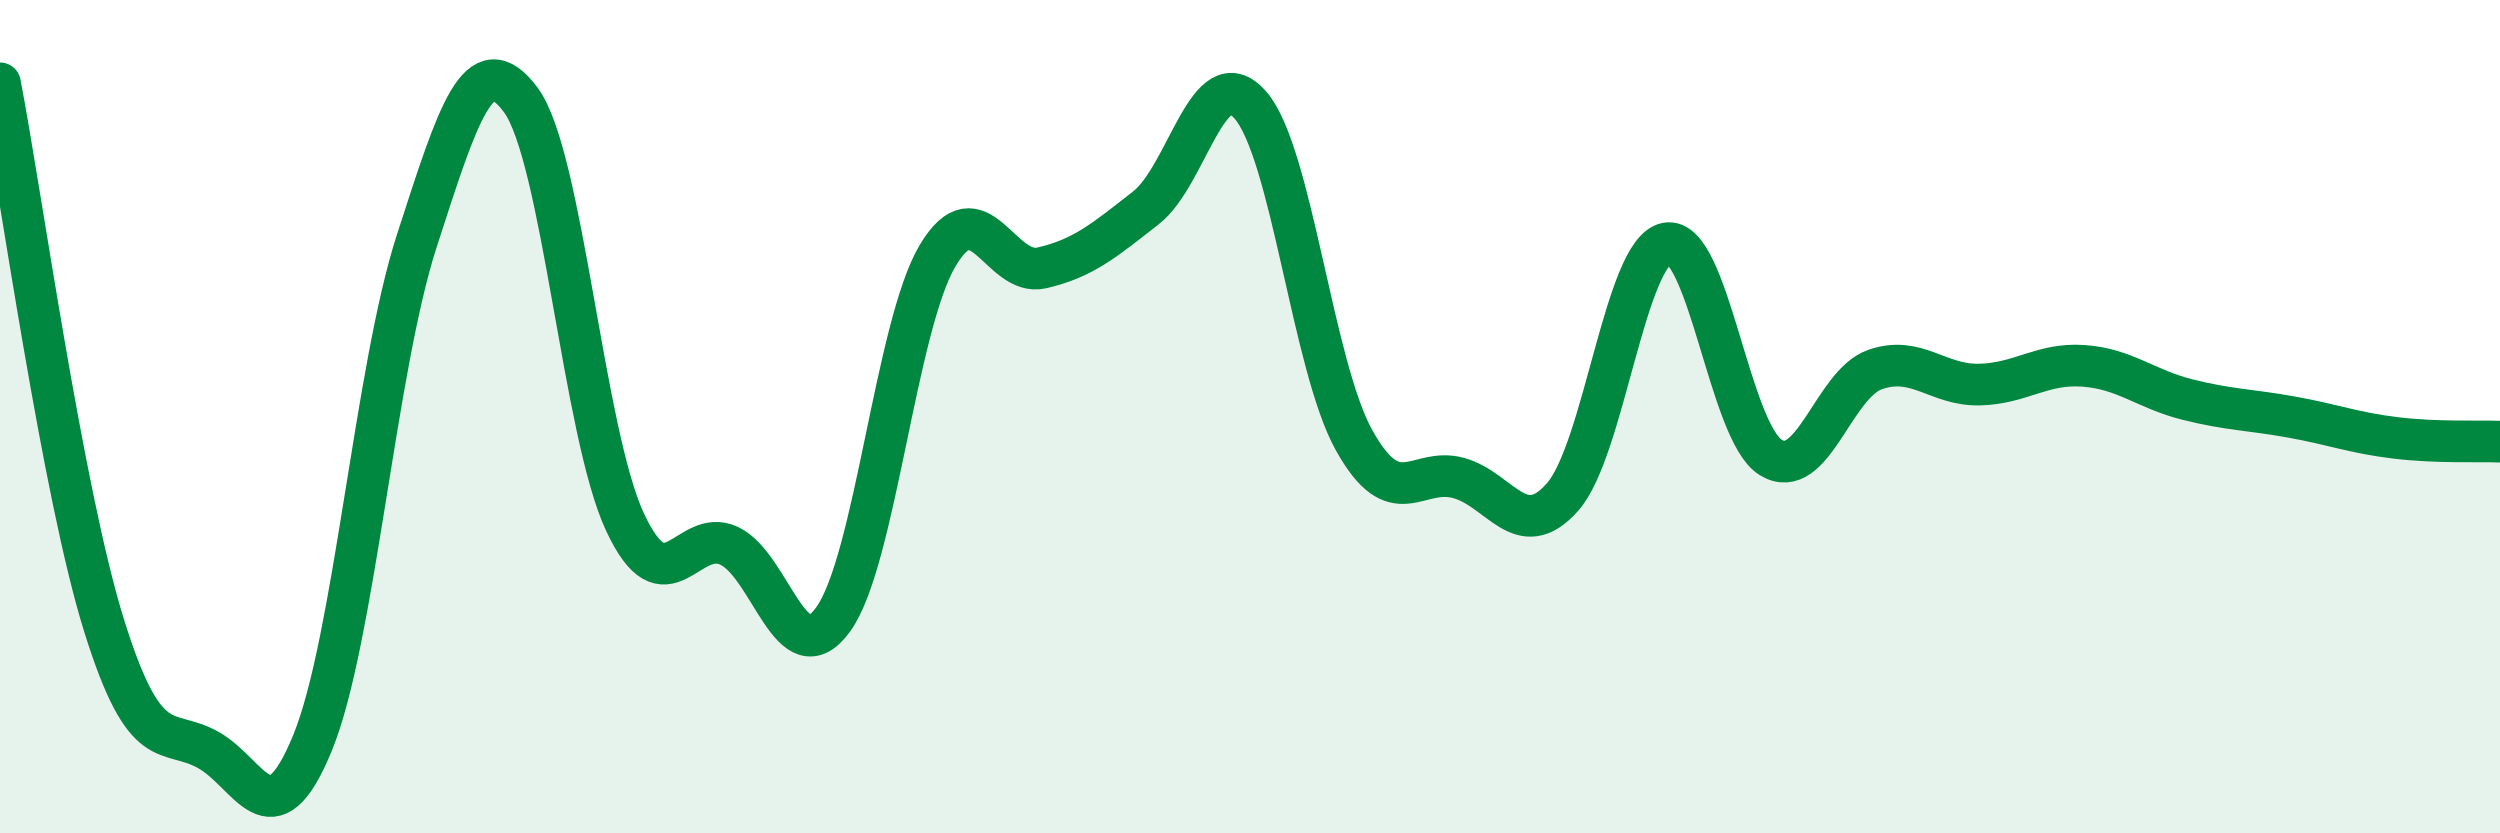
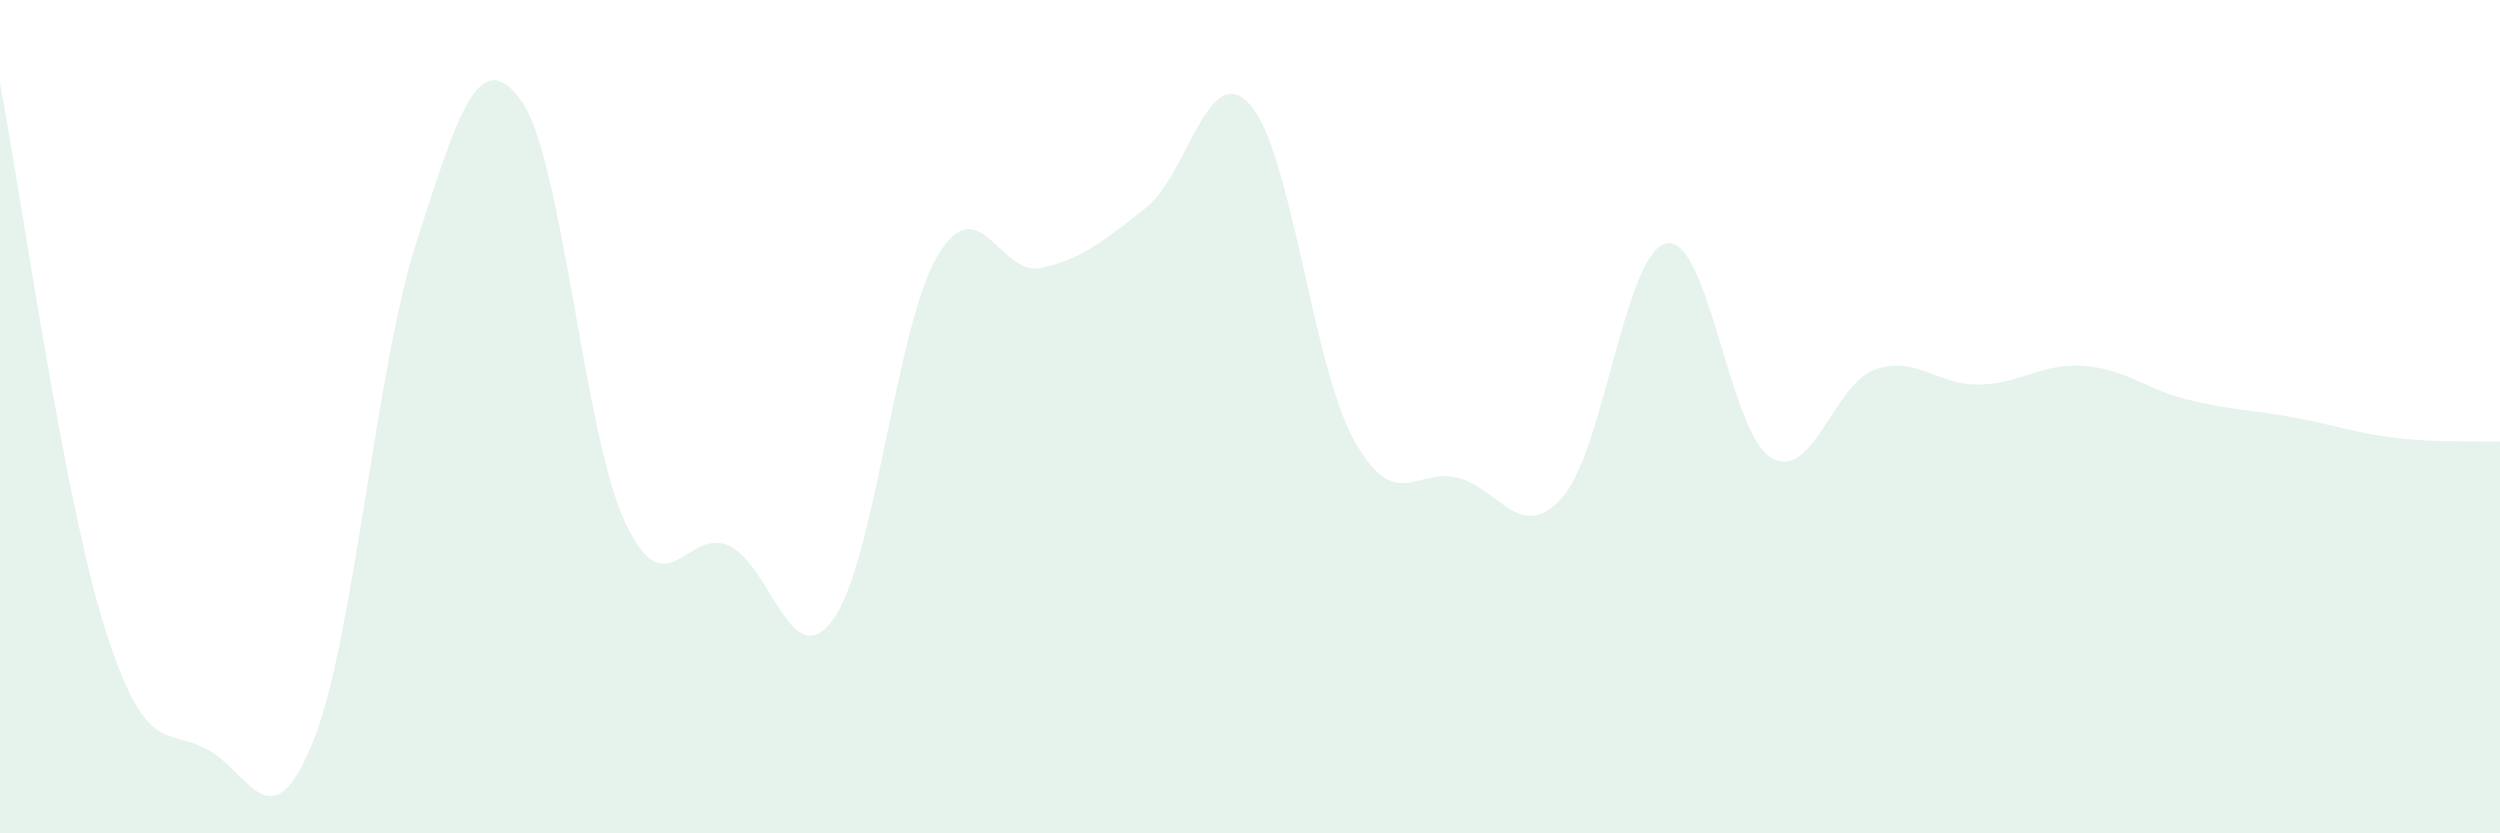
<svg xmlns="http://www.w3.org/2000/svg" width="60" height="20" viewBox="0 0 60 20">
  <path d="M 0,2 C 0.5,4.6 1.5,11.82 2.5,15.02 C 3.5,18.22 4,17.44 5,18 C 6,18.56 6.5,20.27 7.5,17.83 C 8.5,15.39 9,8.88 10,5.79 C 11,2.7 11.5,1.05 12.5,2.4 C 13.5,3.75 14,10.39 15,12.53 C 16,14.67 16.5,12.63 17.5,13.1 C 18.5,13.57 19,16.25 20,14.86 C 21,13.47 21.5,7.83 22.5,6.14 C 23.5,4.45 24,6.66 25,6.43 C 26,6.2 26.5,5.77 27.5,4.99 C 28.5,4.21 29,1.39 30,2.51 C 31,3.63 31.5,8.78 32.5,10.57 C 33.5,12.36 34,11.2 35,11.47 C 36,11.74 36.5,13.06 37.5,11.93 C 38.5,10.8 39,6.03 40,5.84 C 41,5.65 41.5,10.37 42.5,10.98 C 43.5,11.59 44,9.22 45,8.87 C 46,8.52 46.5,9.25 47.5,9.23 C 48.5,9.21 49,8.71 50,8.78 C 51,8.85 51.5,9.34 52.5,9.59 C 53.5,9.84 54,9.83 55,10.01 C 56,10.19 56.5,10.39 57.5,10.51 C 58.5,10.63 59.5,10.58 60,10.6L60 20L0 20Z" fill="#008740" opacity="0.1" stroke-linecap="round" stroke-linejoin="round" />
-   <path d="M 0,2 C 0.5,4.6 1.5,11.82 2.5,15.02 C 3.5,18.22 4,17.44 5,18 C 6,18.56 6.5,20.27 7.5,17.83 C 8.5,15.39 9,8.88 10,5.79 C 11,2.7 11.5,1.05 12.5,2.4 C 13.5,3.75 14,10.39 15,12.53 C 16,14.67 16.5,12.63 17.5,13.1 C 18.5,13.57 19,16.25 20,14.86 C 21,13.47 21.5,7.83 22.5,6.14 C 23.5,4.45 24,6.66 25,6.43 C 26,6.2 26.5,5.77 27.5,4.99 C 28.5,4.21 29,1.39 30,2.51 C 31,3.63 31.5,8.78 32.5,10.57 C 33.5,12.36 34,11.2 35,11.47 C 36,11.74 36.5,13.06 37.5,11.93 C 38.5,10.8 39,6.03 40,5.84 C 41,5.65 41.5,10.37 42.5,10.98 C 43.5,11.59 44,9.22 45,8.87 C 46,8.52 46.5,9.25 47.5,9.23 C 48.5,9.21 49,8.71 50,8.78 C 51,8.85 51.5,9.34 52.5,9.59 C 53.5,9.84 54,9.83 55,10.01 C 56,10.19 56.5,10.39 57.5,10.51 C 58.5,10.63 59.5,10.58 60,10.6" stroke="#008740" stroke-width="1" fill="none" stroke-linecap="round" stroke-linejoin="round" />
</svg>